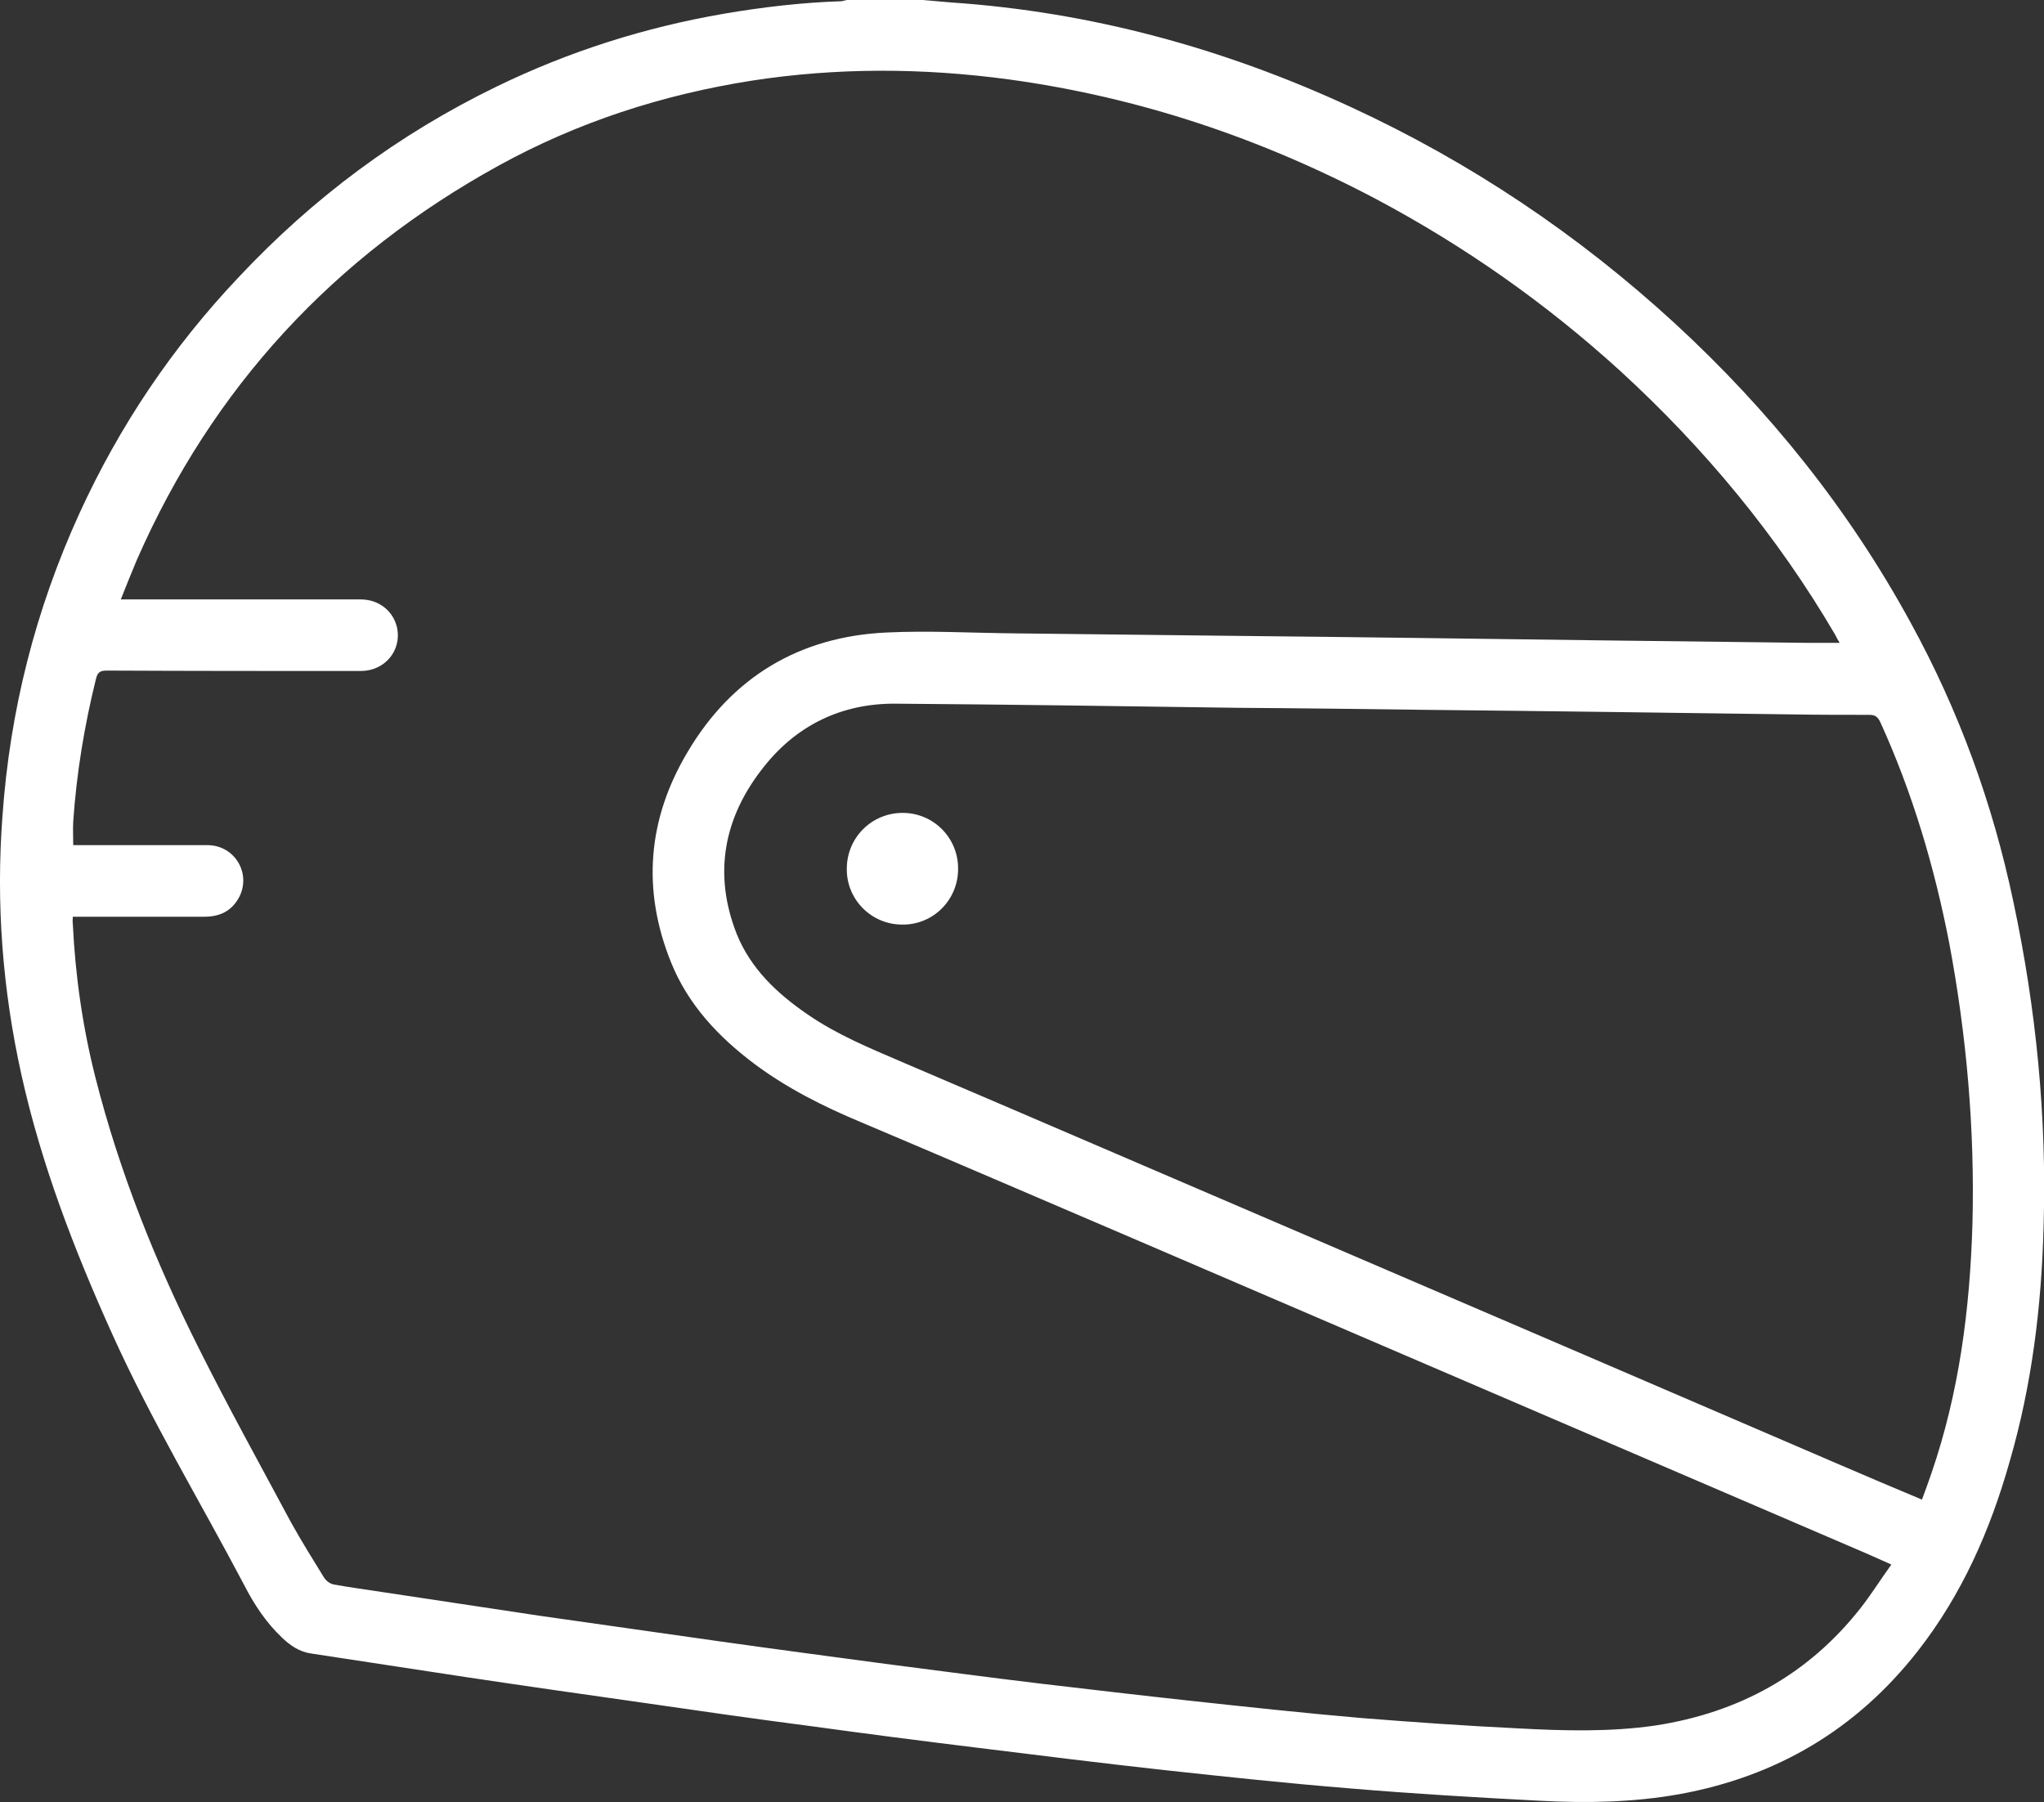
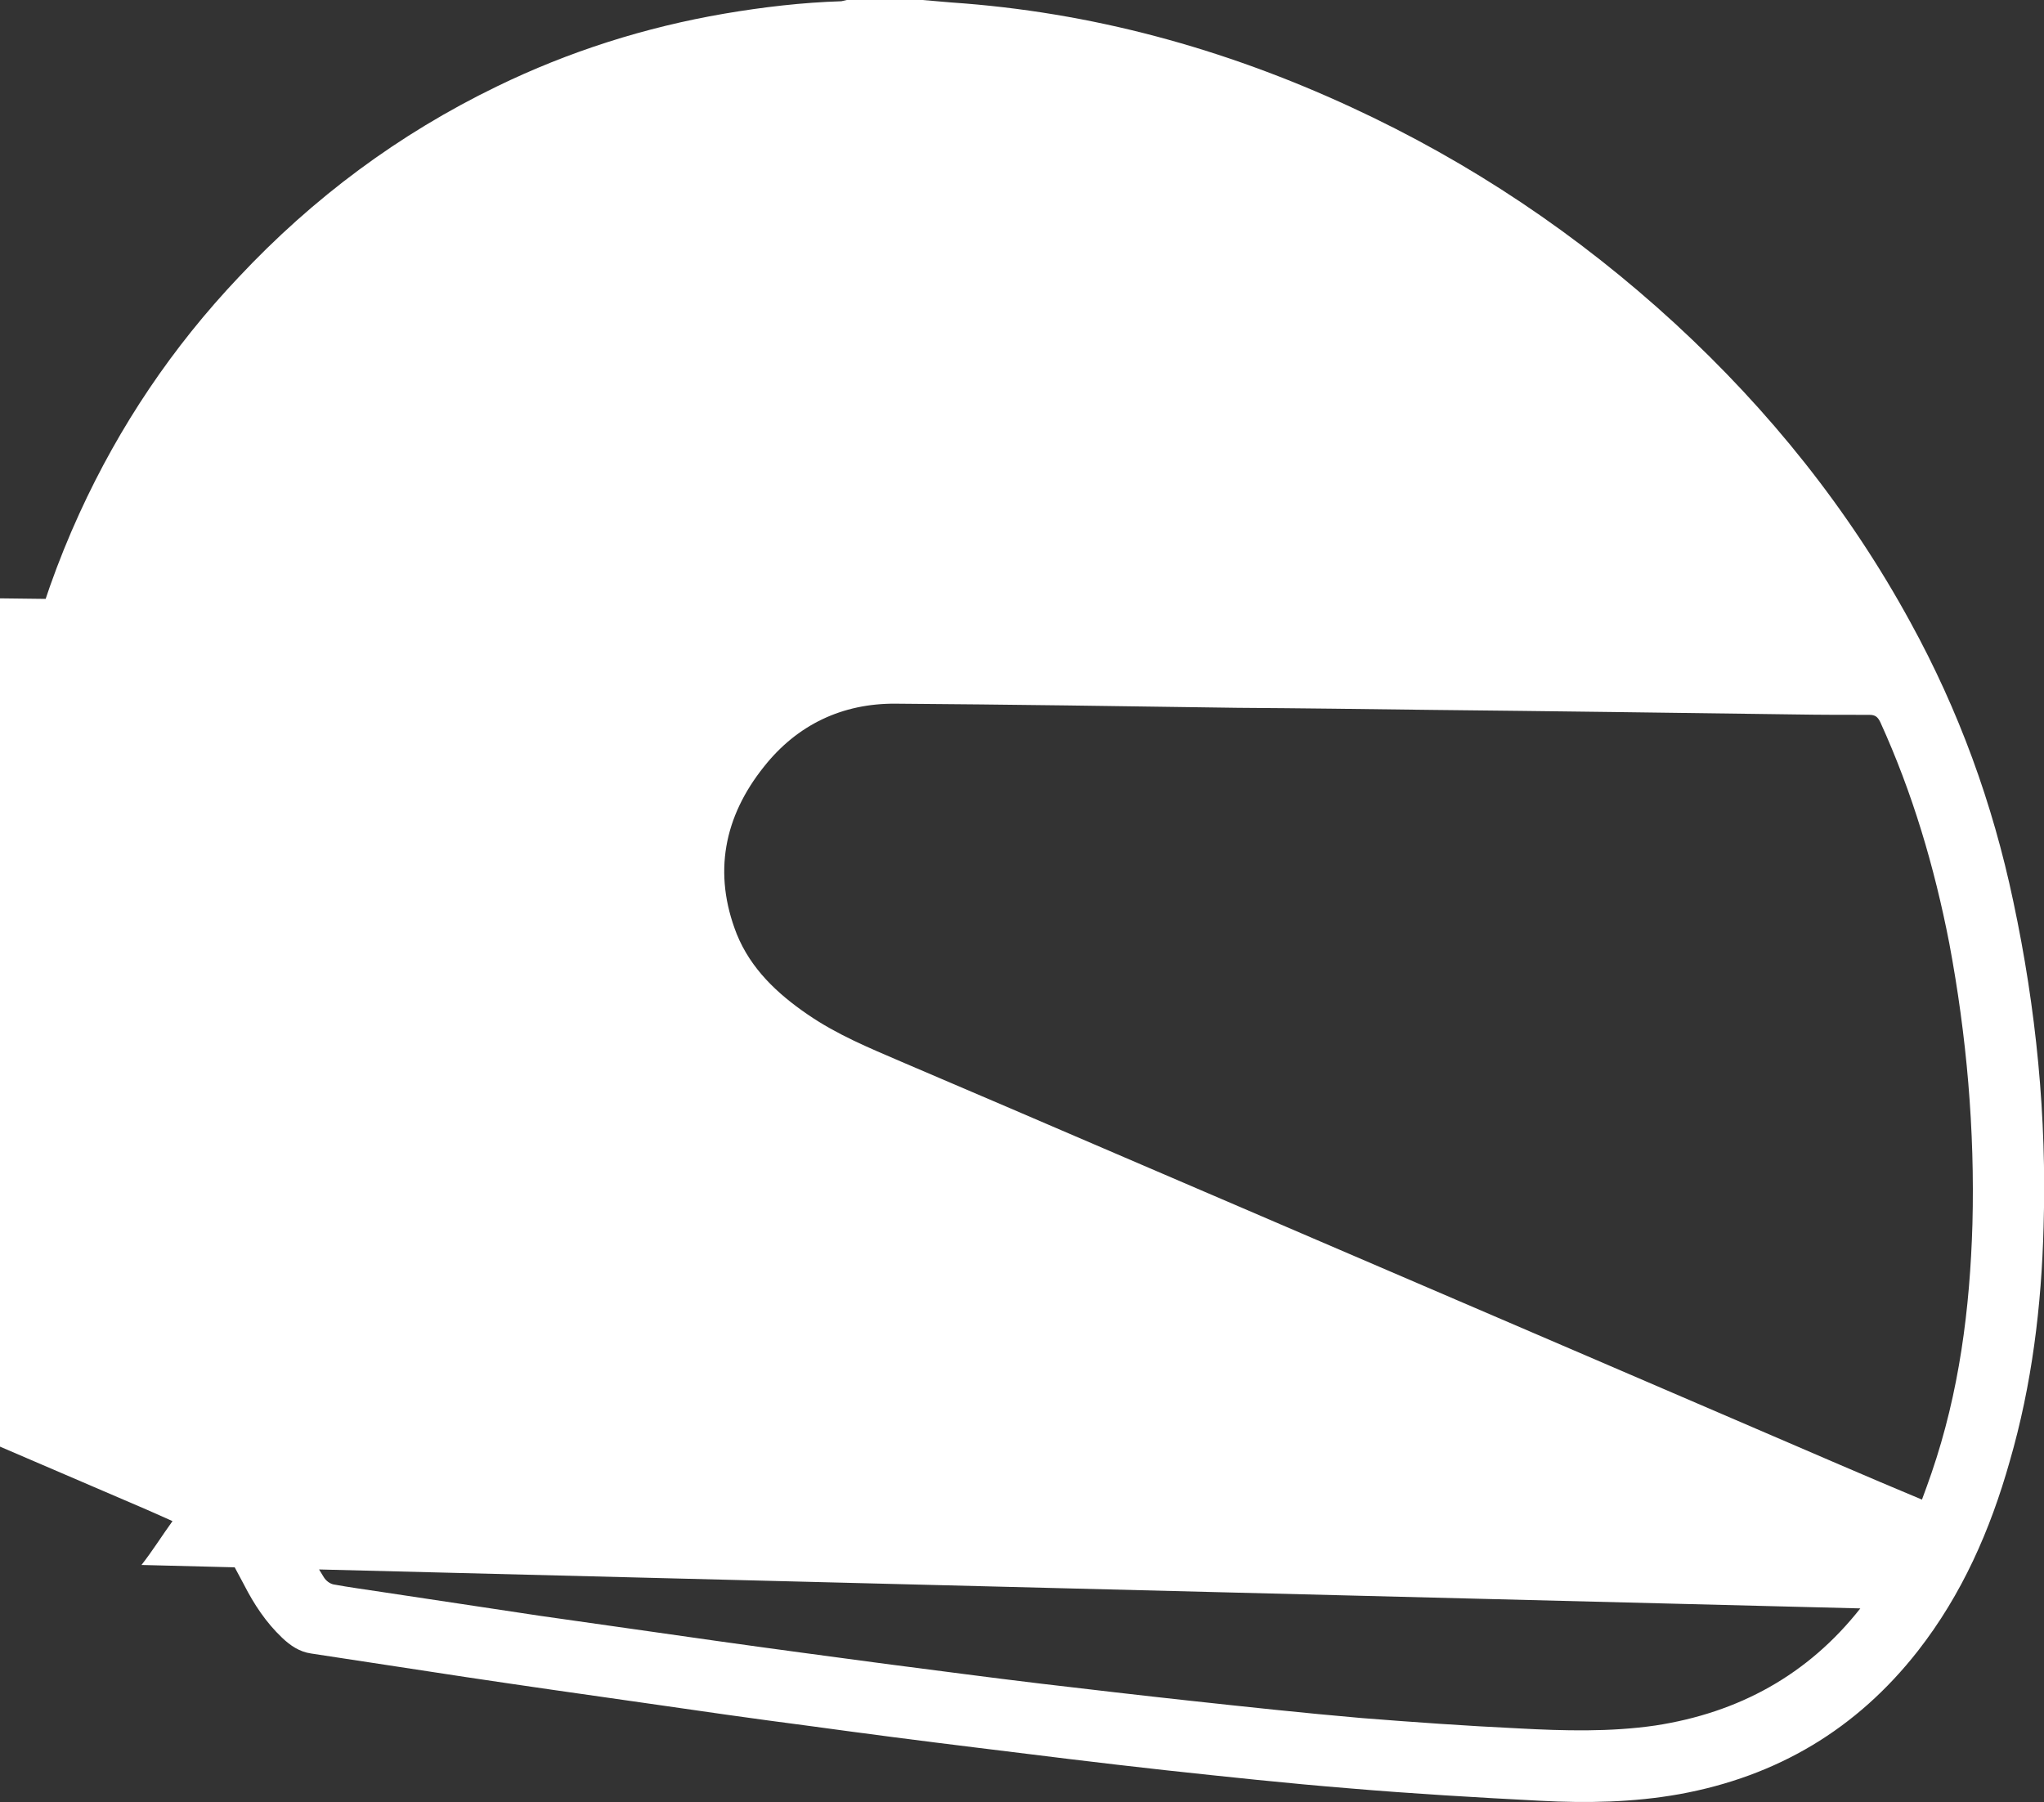
<svg xmlns="http://www.w3.org/2000/svg" id="Calque_2" data-name="Calque 2" viewBox="0 0 49.41 43.56">
  <rect x="0" y="0" width="49.41" height="43.56" fill="#333333" stroke="none" />
  <defs>
    <style>
      .cls-1 {
        fill: #fff;
        stroke-width: 0px;
      }
    </style>
  </defs>
-   <path class="cls-1" d="M48.67,21.8c-.5-2.38-1.32-4.63-2.49-6.76-1.49-2.73-3.41-5.12-5.69-7.22-2.34-2.15-4.95-3.9-7.83-5.23C29.59,1.17,26.38.29,23,.06c-.23-.02-.47-.04-.7-.06h-1.83s-.08.02-.13.03c-.95.03-1.89.14-2.83.3-1.92.33-3.75.91-5.5,1.76-2.37,1.15-4.44,2.69-6.24,4.61-1.6,1.69-2.88,3.59-3.85,5.71C.86,14.73.24,17.17.06,19.72c-.16,2.11,0,4.2.46,6.27.48,2.16,1.27,4.21,2.18,6.23.94,2.09,2.13,4.06,3.2,6.09.24.47.53.91.92,1.28.2.19.42.34.7.38,1.25.19,2.5.38,3.74.57,1.4.21,2.8.41,4.21.61,1.38.2,2.77.4,4.16.58,1.31.18,2.62.35,3.93.51,1.53.19,3.06.38,4.6.55,1.48.16,2.97.32,4.46.44,1.53.13,3.07.22,4.61.3,1.13.06,2.25.04,3.37-.16,2.36-.43,4.28-1.57,5.76-3.46,1.07-1.37,1.75-2.92,2.22-4.58.54-1.86.77-3.76.82-5.68.08-2.65-.18-5.27-.73-7.85ZM44.97,38.88c-1.27,1.61-2.94,2.52-4.95,2.83-1.1.16-2.21.13-3.32.07-1.26-.06-2.53-.15-3.79-.25-1.39-.12-2.78-.27-4.16-.42-1.2-.13-2.39-.27-3.58-.41-1.26-.15-2.52-.32-3.77-.48-1.35-.18-2.7-.36-4.05-.55-1.43-.2-2.86-.41-4.29-.61-1.28-.19-2.57-.39-3.85-.58-.39-.06-.77-.11-1.15-.18-.09-.02-.18-.09-.23-.17-.27-.44-.54-.87-.79-1.32-.75-1.4-1.52-2.79-2.23-4.21-1.05-2.09-1.92-4.26-2.5-6.54-.31-1.22-.49-2.47-.55-3.73-.01-.05,0-.1,0-.17h3.18c.38,0,.67-.14.85-.49.28-.57-.12-1.23-.76-1.24H1.77c0-.2-.01-.39,0-.57.08-1.17.27-2.32.55-3.45.04-.16.1-.2.26-.2,2.05.01,4.09.01,6.14.01.58,0,.99-.49.88-1.04-.09-.41-.44-.69-.88-.69H2.92c.13-.33.26-.65.39-.96,1.83-4.17,4.77-7.34,8.75-9.53,1.91-1.05,3.95-1.71,6.11-2.05,2.07-.32,4.14-.31,6.22-.03,3.14.43,6.09,1.42,8.89,2.9,2.14,1.14,4.1,2.52,5.89,4.15,2.04,1.87,3.79,3.98,5.19,6.37.03.06.06.12.11.2h-.75c-1.67-.02-3.34-.04-5-.06-2.98-.04-5.96-.08-8.94-.11-1.76-.02-3.52-.04-5.28-.06-1.03-.01-2.05-.07-3.08-.02-2.1.1-3.73,1.08-4.8,2.89-.96,1.61-1.11,3.32-.4,5.08.41,1.02,1.14,1.8,2.02,2.46.79.59,1.67,1.03,2.58,1.41,2.13.9,4.26,1.82,6.39,2.73,5.96,2.56,11.92,5.12,17.88,7.68.2.09.39.17.63.28-.26.36-.49.73-.75,1.06ZM46.69,35.61c-.07.21-.15.42-.23.64-.67-.28-1.33-.56-1.98-.84-4.09-1.76-8.18-3.52-12.26-5.27-3.48-1.49-6.95-2.99-10.42-4.47-.79-.34-1.57-.66-2.28-1.15-.73-.5-1.37-1.1-1.71-1.94-.58-1.47-.31-2.84.66-4.05.8-1.01,1.89-1.53,3.18-1.52,2.76.02,5.52.06,8.27.1,1.55.01,3.09.03,4.64.05,2.94.03,5.89.07,8.83.11.6.01,1.2.01,1.8.01.14,0,.2.05.26.17.78,1.71,1.31,3.5,1.67,5.35.42,2.24.62,4.51.56,6.79-.06,2.05-.32,4.07-.99,6.02Z" />
-   <path class="cls-1" d="M23.16,21.01c0,.74-.6,1.35-1.35,1.34-.75,0-1.35-.61-1.34-1.35,0-.75.6-1.35,1.35-1.35s1.35.61,1.34,1.36Z" />
+   <path class="cls-1" d="M48.67,21.8c-.5-2.38-1.32-4.63-2.49-6.76-1.49-2.73-3.41-5.12-5.69-7.22-2.34-2.15-4.95-3.9-7.83-5.23C29.59,1.17,26.38.29,23,.06c-.23-.02-.47-.04-.7-.06h-1.83s-.08.02-.13.03c-.95.03-1.89.14-2.83.3-1.92.33-3.75.91-5.5,1.76-2.37,1.15-4.44,2.69-6.24,4.61-1.6,1.69-2.88,3.59-3.85,5.71C.86,14.73.24,17.17.06,19.72c-.16,2.11,0,4.2.46,6.27.48,2.16,1.27,4.21,2.18,6.23.94,2.09,2.13,4.06,3.2,6.09.24.47.53.91.92,1.28.2.19.42.34.7.38,1.25.19,2.5.38,3.74.57,1.4.21,2.8.41,4.21.61,1.38.2,2.77.4,4.16.58,1.31.18,2.62.35,3.93.51,1.53.19,3.06.38,4.6.55,1.48.16,2.97.32,4.46.44,1.53.13,3.07.22,4.61.3,1.13.06,2.25.04,3.37-.16,2.36-.43,4.28-1.57,5.76-3.46,1.07-1.37,1.75-2.92,2.22-4.58.54-1.86.77-3.76.82-5.68.08-2.65-.18-5.27-.73-7.85ZM44.97,38.88c-1.27,1.61-2.94,2.52-4.95,2.83-1.1.16-2.21.13-3.32.07-1.26-.06-2.53-.15-3.79-.25-1.39-.12-2.78-.27-4.16-.42-1.2-.13-2.39-.27-3.58-.41-1.26-.15-2.52-.32-3.77-.48-1.35-.18-2.7-.36-4.05-.55-1.43-.2-2.86-.41-4.29-.61-1.28-.19-2.57-.39-3.85-.58-.39-.06-.77-.11-1.15-.18-.09-.02-.18-.09-.23-.17-.27-.44-.54-.87-.79-1.32-.75-1.4-1.52-2.79-2.23-4.21-1.05-2.09-1.92-4.26-2.5-6.54-.31-1.22-.49-2.47-.55-3.73-.01-.05,0-.1,0-.17h3.18c.38,0,.67-.14.85-.49.28-.57-.12-1.23-.76-1.24H1.77c0-.2-.01-.39,0-.57.08-1.17.27-2.32.55-3.45.04-.16.1-.2.26-.2,2.05.01,4.09.01,6.14.01.58,0,.99-.49.88-1.04-.09-.41-.44-.69-.88-.69H2.92h-.75c-1.67-.02-3.34-.04-5-.06-2.98-.04-5.96-.08-8.94-.11-1.76-.02-3.52-.04-5.28-.06-1.03-.01-2.05-.07-3.08-.02-2.1.1-3.73,1.08-4.8,2.89-.96,1.61-1.11,3.32-.4,5.08.41,1.02,1.14,1.8,2.02,2.46.79.59,1.67,1.03,2.58,1.41,2.13.9,4.26,1.82,6.39,2.73,5.96,2.56,11.92,5.12,17.88,7.68.2.09.39.17.63.28-.26.36-.49.73-.75,1.06ZM46.69,35.61c-.07.21-.15.42-.23.64-.67-.28-1.33-.56-1.98-.84-4.09-1.76-8.18-3.52-12.26-5.27-3.48-1.49-6.95-2.99-10.42-4.47-.79-.34-1.57-.66-2.28-1.15-.73-.5-1.37-1.1-1.71-1.94-.58-1.47-.31-2.84.66-4.05.8-1.01,1.89-1.53,3.18-1.52,2.76.02,5.52.06,8.27.1,1.55.01,3.09.03,4.64.05,2.94.03,5.89.07,8.83.11.6.01,1.2.01,1.8.01.14,0,.2.05.26.17.78,1.71,1.31,3.5,1.67,5.35.42,2.24.62,4.51.56,6.79-.06,2.05-.32,4.07-.99,6.02Z" />
</svg>